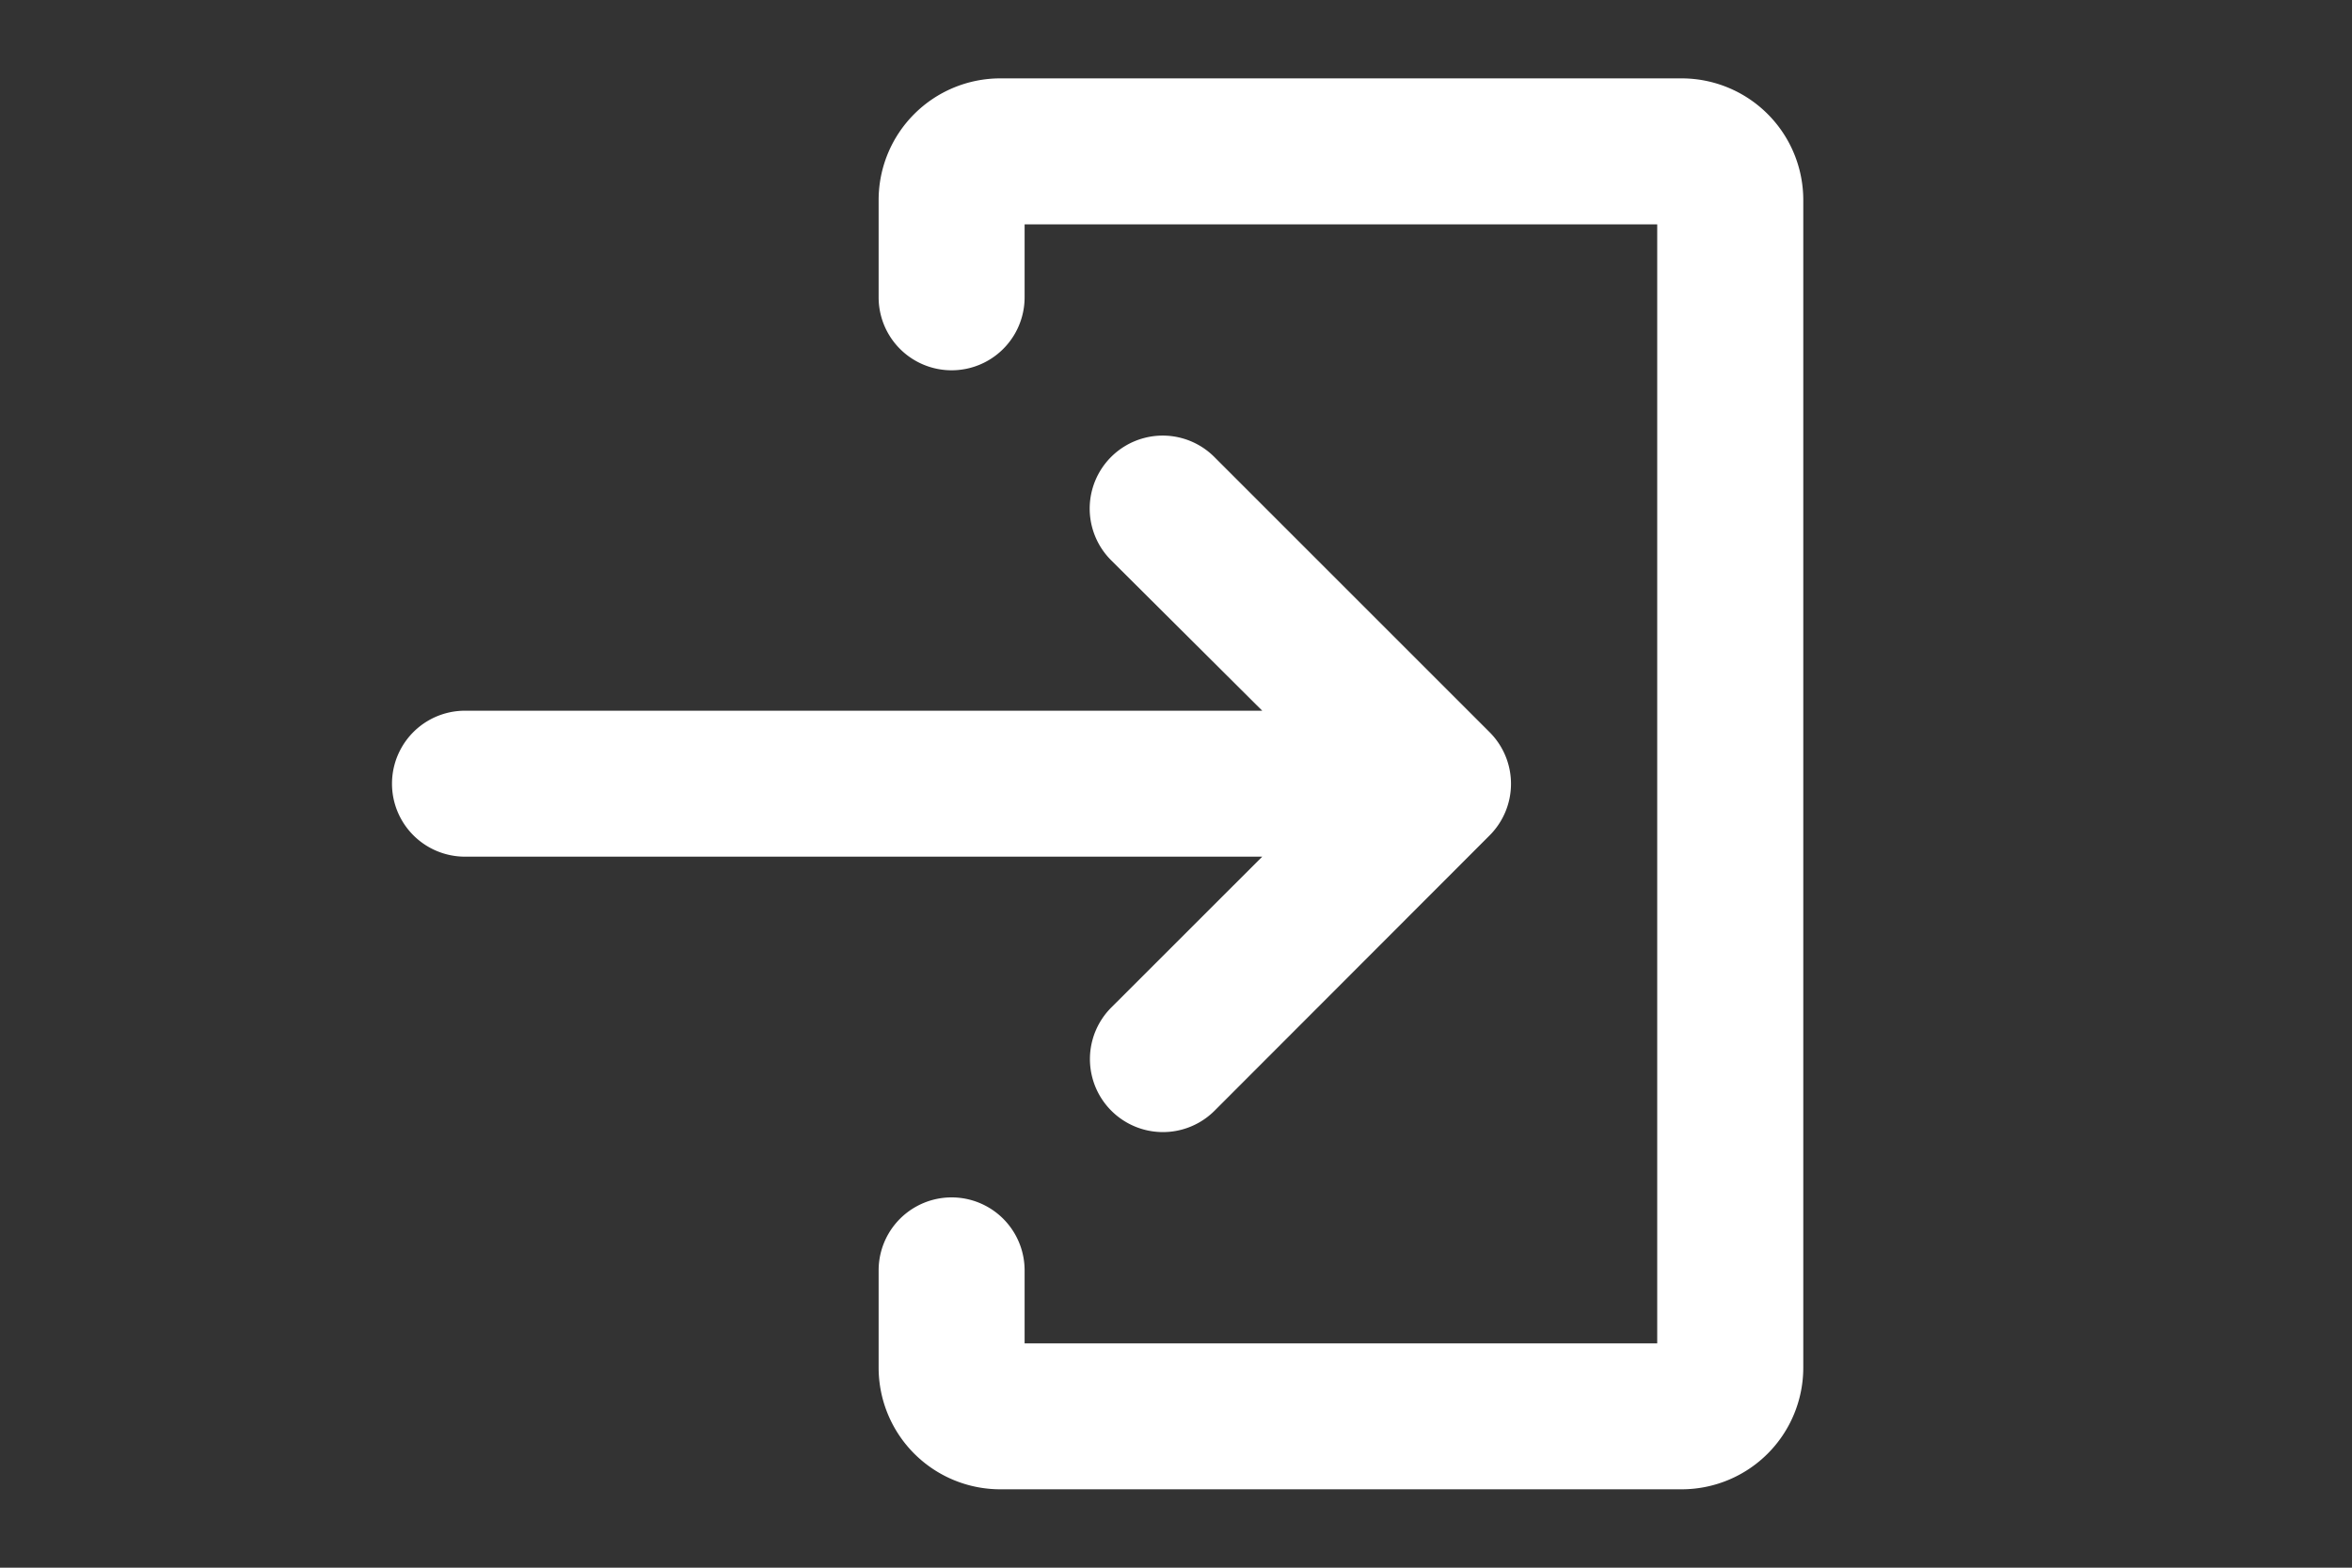
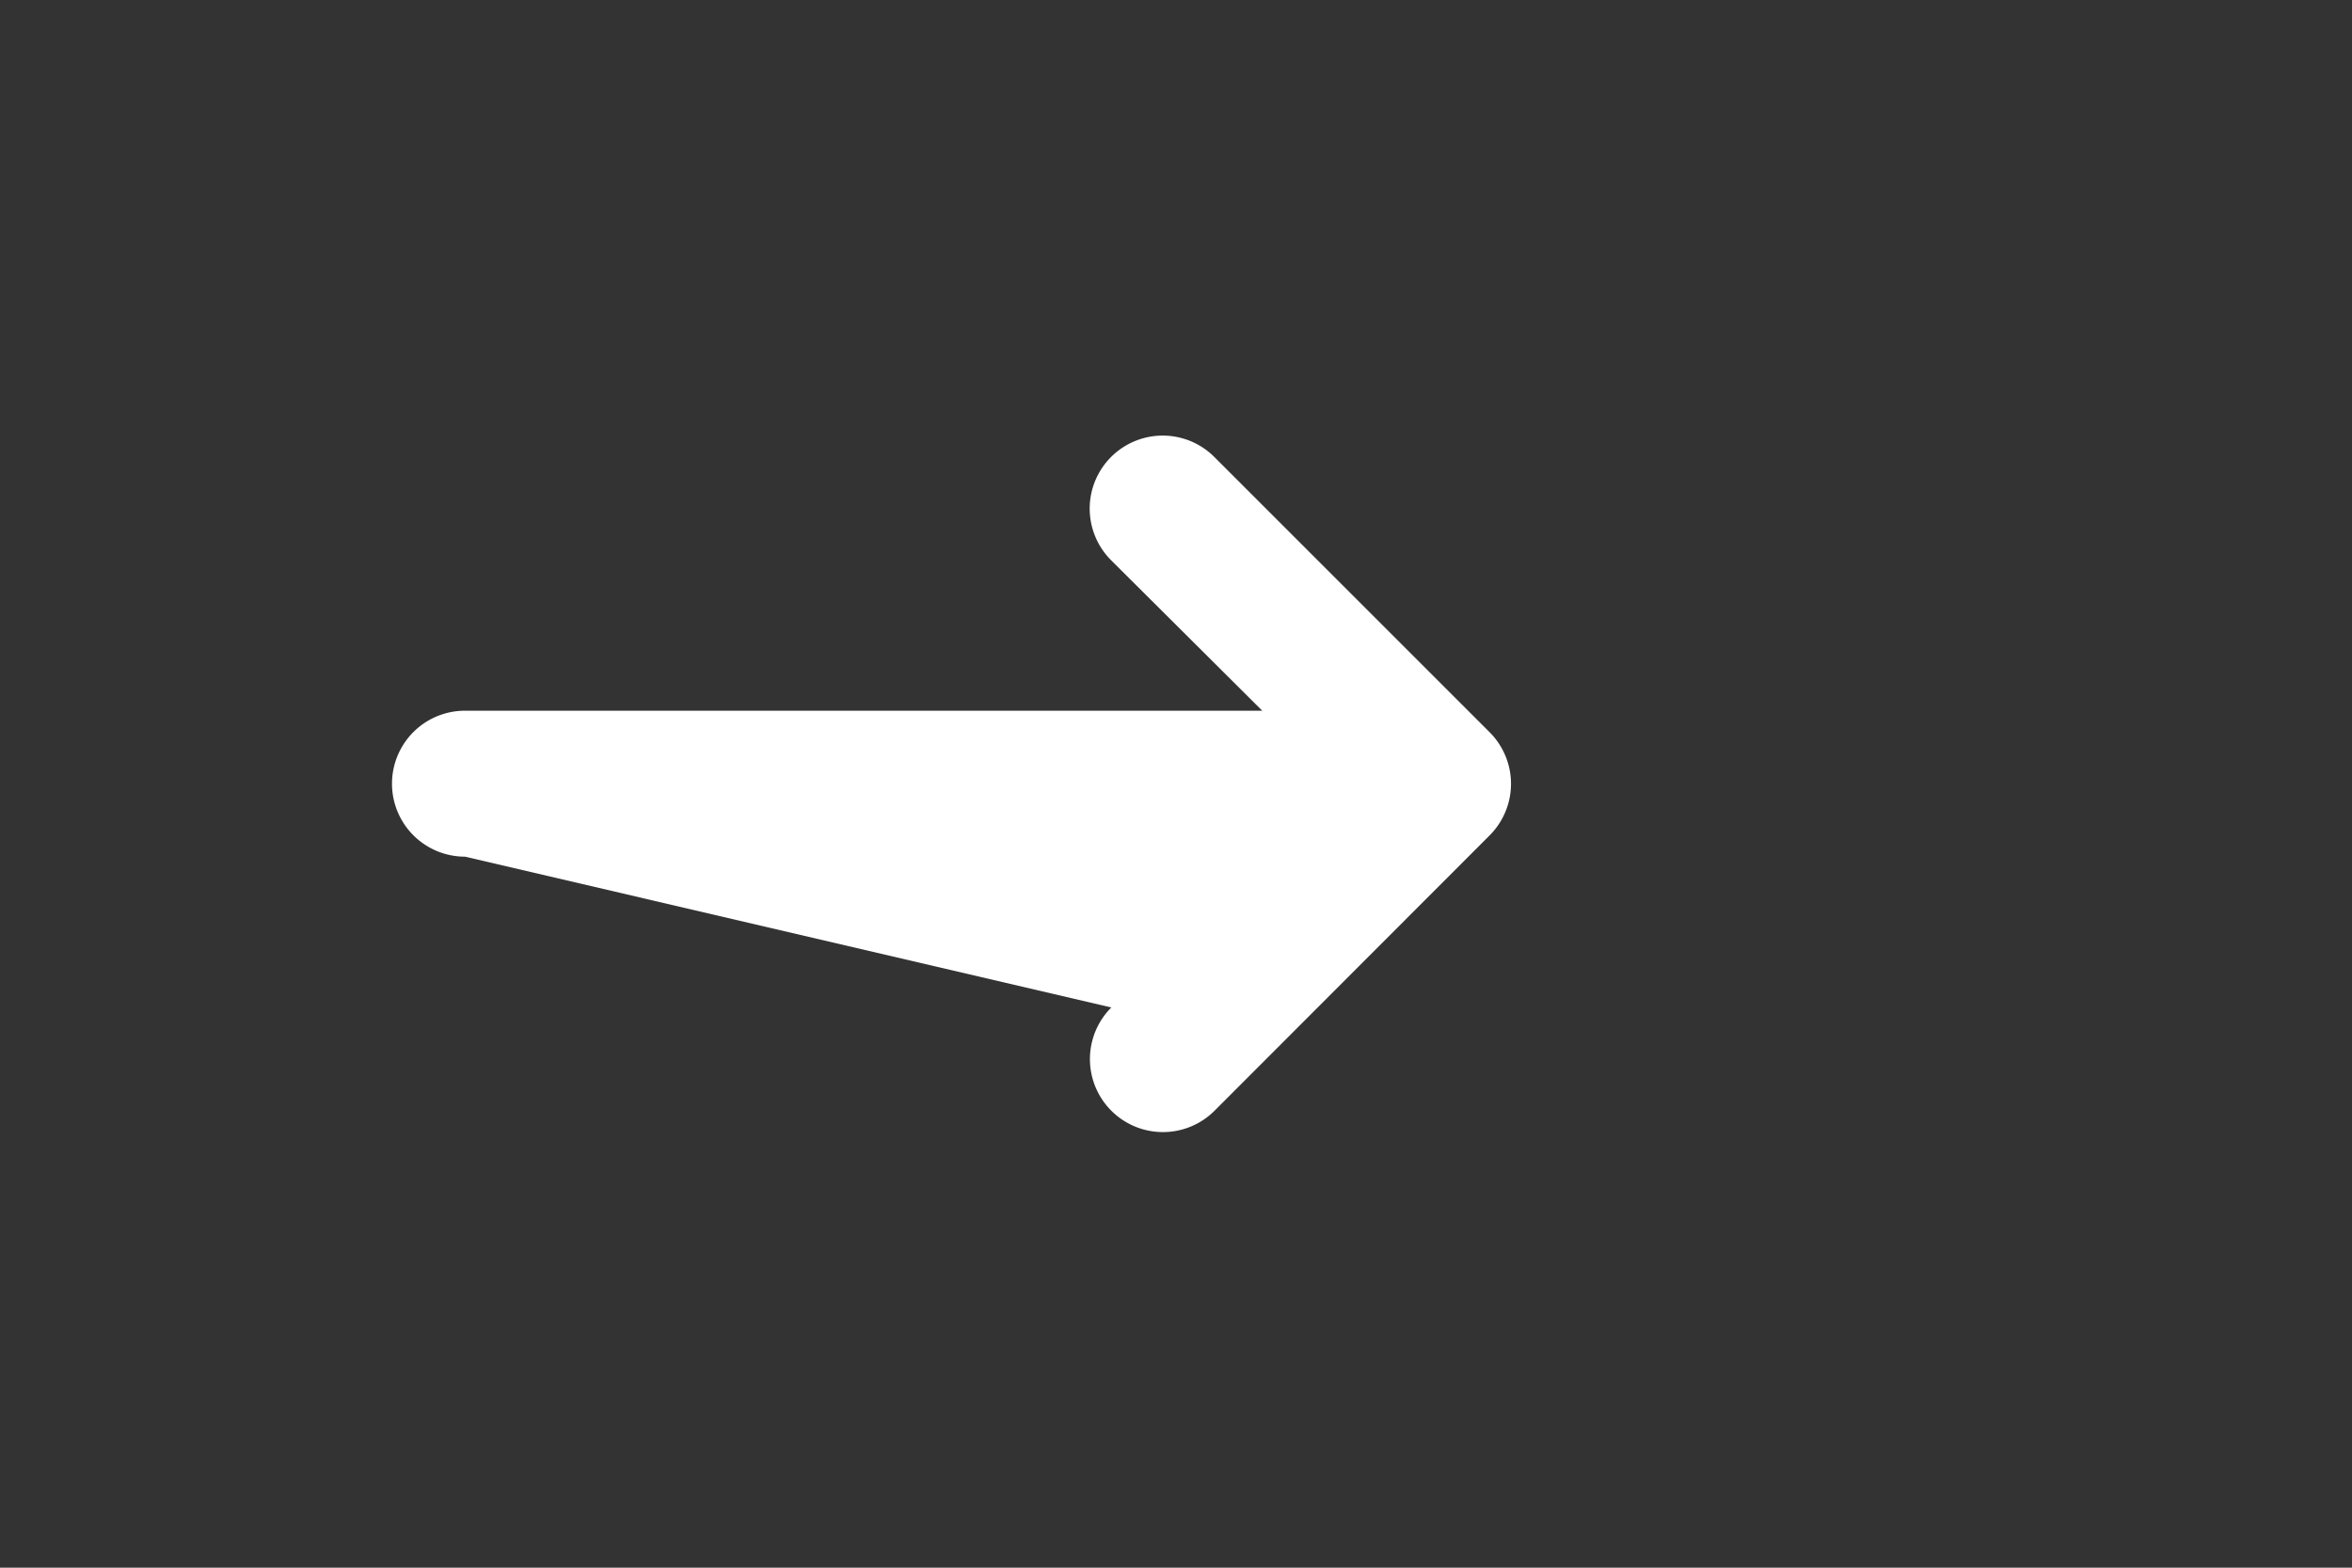
<svg xmlns="http://www.w3.org/2000/svg" width="30" height="20" viewBox="0 0 30 20">
  <rect x="0" y="0" width="30" height="20" fill="#333333" stroke="none" />
  <g id="Grupo_206" data-name="Grupo 206" transform="translate(-7745 1325)">
    <g id="Grupo_205" data-name="Grupo 205">
      <g id="Grupo_204" data-name="Grupo 204">
        <g id="Solid" transform="translate(7726 -1348)">
-           <path id="Trazado_2328" data-name="Trazado 2328" d="M33.175,148.786a.931.931,0,0,0,1.317,1.317L38,146.591a.931.931,0,0,0,0-1.317l-3.511-3.511a.931.931,0,1,0-1.317,1.317L35.1,145H24.931a.931.931,0,0,0,0,1.862H35.1Z" transform="translate(0 -112.933)" fill="#fff" />
-           <path id="Trazado_2329" data-name="Trazado 2329" d="M194.241,24h-8.69A1.552,1.552,0,0,0,184,25.552v1.241a.931.931,0,1,0,1.862,0v-.931h8.069V40.138h-8.069v-.931a.931.931,0,1,0-1.862,0v1.241A1.552,1.552,0,0,0,185.552,42h8.69a1.552,1.552,0,0,0,1.552-1.552v-14.9A1.552,1.552,0,0,0,194.241,24Z" transform="translate(-153.793 0)" fill="#fff" />
+           <path id="Trazado_2328" data-name="Trazado 2328" d="M33.175,148.786a.931.931,0,0,0,1.317,1.317L38,146.591a.931.931,0,0,0,0-1.317l-3.511-3.511a.931.931,0,1,0-1.317,1.317L35.1,145H24.931a.931.931,0,0,0,0,1.862Z" transform="translate(0 -112.933)" fill="#fff" />
        </g>
        <g id="Grupo_203" data-name="Grupo 203">
          <g id="Grupo_202" data-name="Grupo 202">
            <g id="Grupo_201" data-name="Grupo 201">
-               <rect id="Rectángulo_171" data-name="Rectángulo 171" width="30" height="20" transform="translate(7745 -1325)" fill="none" />
-             </g>
+               </g>
          </g>
        </g>
      </g>
    </g>
  </g>
</svg>